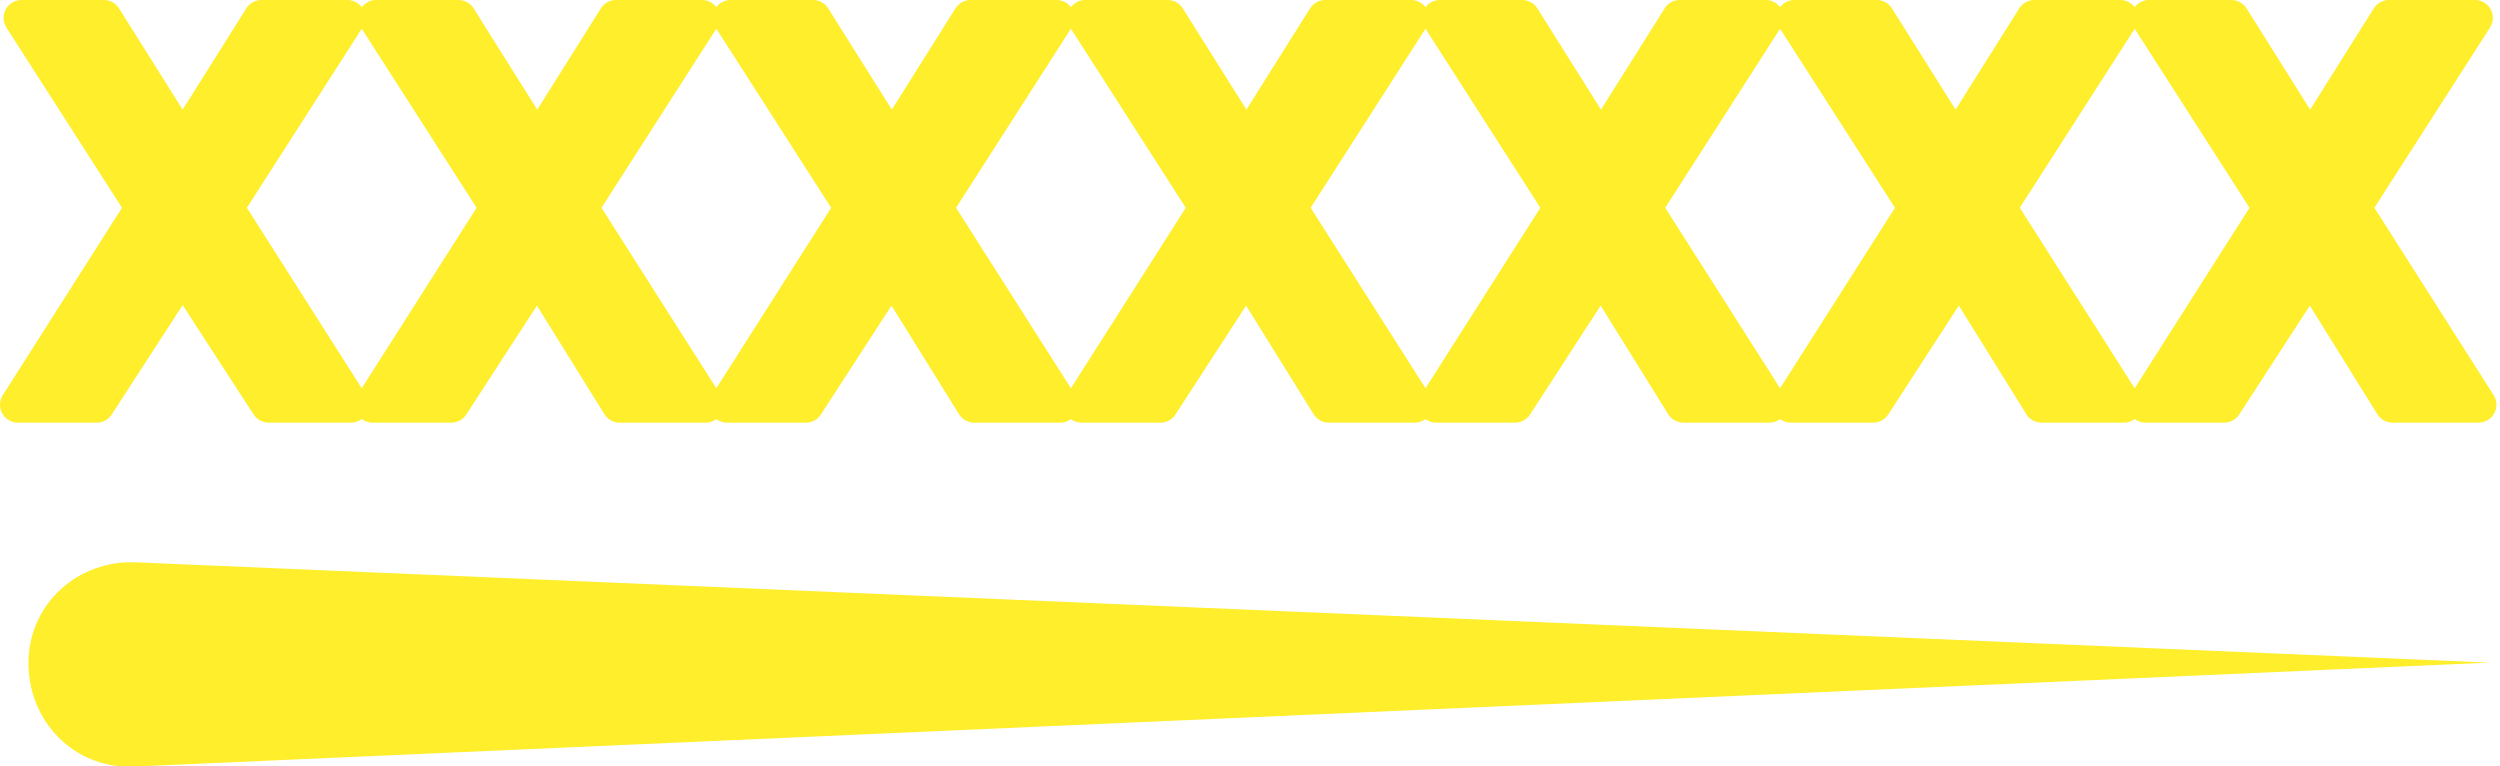
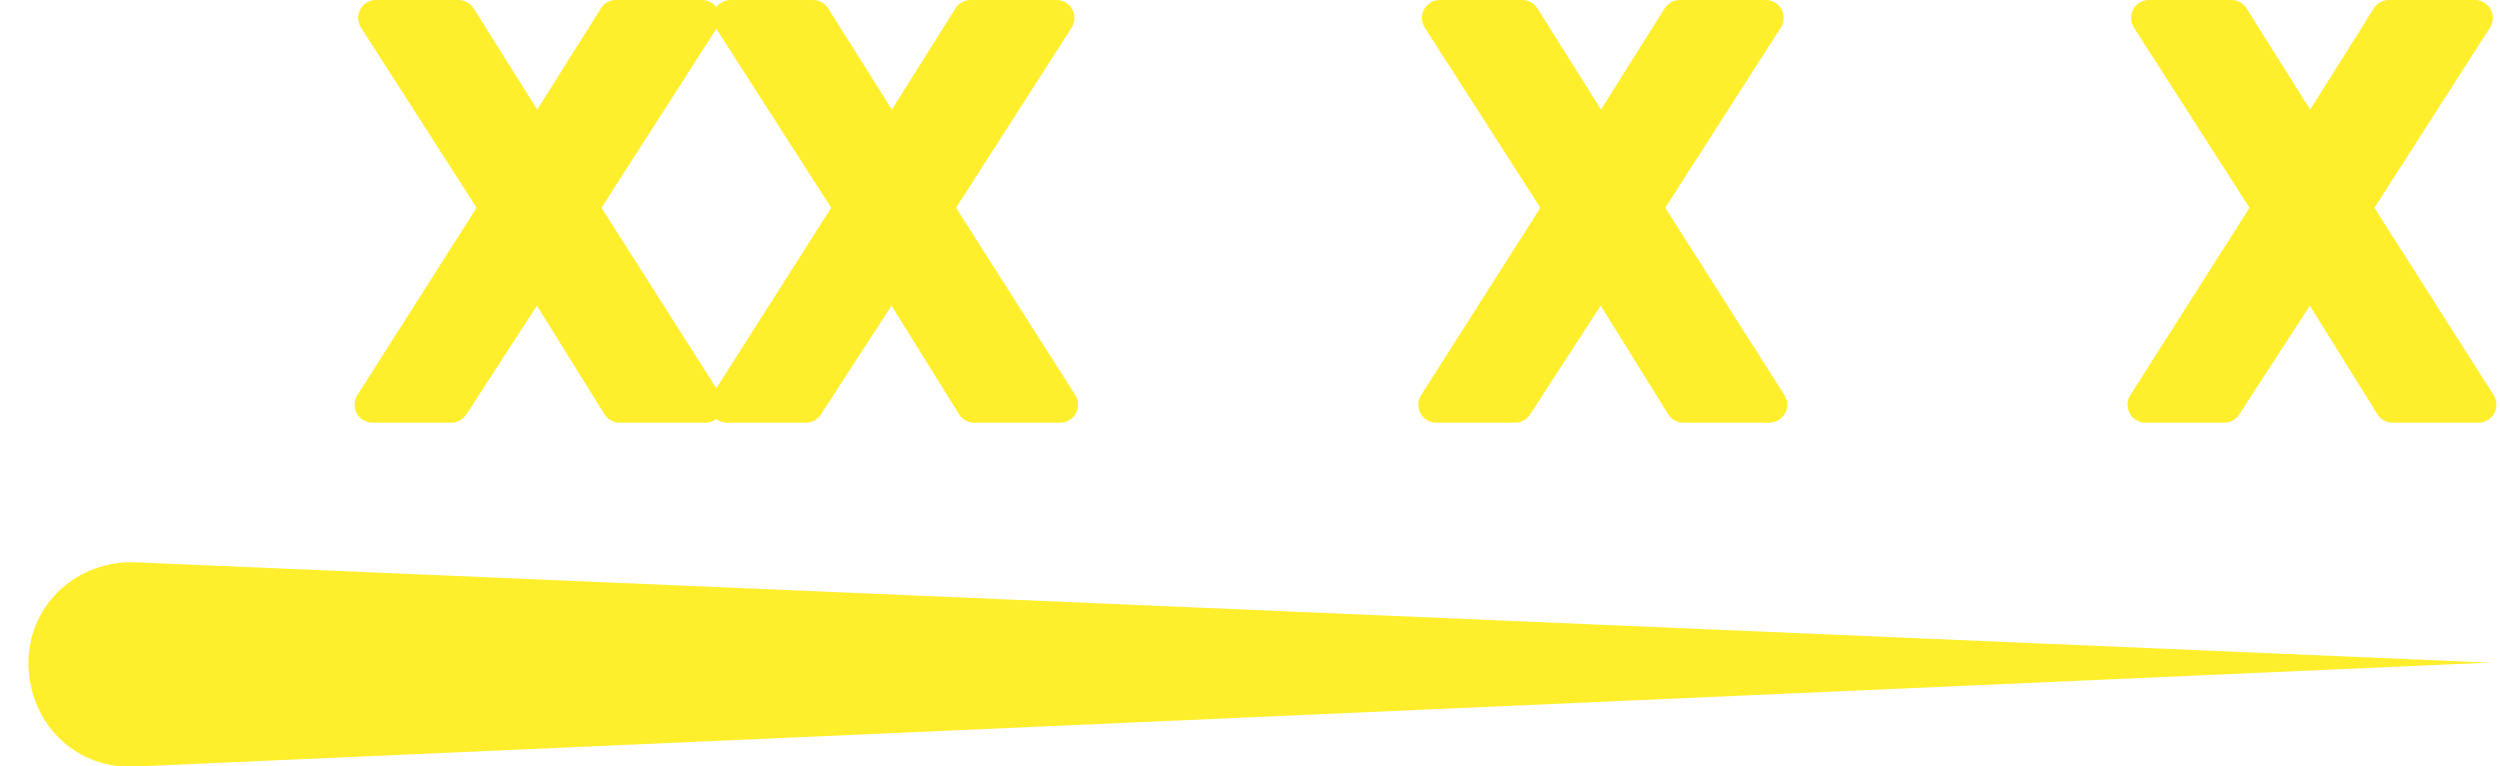
<svg xmlns="http://www.w3.org/2000/svg" version="1.1" id="Слой_1" x="0px" y="0px" viewBox="0 0 69.8 21.4" style="enable-background:new 0 0 69.8 21.4;" xml:space="preserve">
  <style type="text/css">
	.st0{fill:#FEEE2C;}
	.st1{fill:#FEEE2C;stroke:#FEEE2C;stroke-linecap:round;stroke-linejoin:round;stroke-miterlimit:10;}
</style>
  <g>
    <path class="st0" d="M3.8,15.7l65.7,2.8L3.8,21.4c-1.6,0.1-2.9-1.1-3-2.7c-0.1-1.6,1.1-2.9,2.7-3C3.6,15.7,3.7,15.7,3.8,15.7z" />
  </g>
  <g>
-     <path class="st1" d="M0.5,11.3L4,5.8L0.6,0.5h2.3L5.1,4l2.2-3.5h2.4L6.3,5.8l3.5,5.5H7.5L5.1,7.6l-2.4,3.7H0.5z" />
    <path class="st1" d="M10.4,11.3l3.5-5.5l-3.4-5.3h2.3L15,4l2.2-3.5h2.4l-3.4,5.3l3.5,5.5h-2.4L15,7.6l-2.4,3.7H10.4z" />
    <path class="st1" d="M20.3,11.3l3.5-5.5l-3.4-5.3h2.3L24.9,4l2.2-3.5h2.4l-3.4,5.3l3.5,5.5h-2.4l-2.3-3.7l-2.4,3.7H20.3z" />
-     <path class="st1" d="M30.2,11.3l3.5-5.5l-3.4-5.3h2.3L34.8,4L37,0.5h2.4L36,5.8l3.5,5.5h-2.4l-2.3-3.7l-2.4,3.7H30.2z" />
    <path class="st1" d="M40.1,11.3l3.5-5.5l-3.4-5.3h2.3L44.7,4l2.2-3.5h2.4l-3.4,5.3l3.5,5.5h-2.4l-2.3-3.7l-2.4,3.7H40.1z" />
-     <path class="st1" d="M50,11.3l3.5-5.5l-3.4-5.3h2.3L54.6,4l2.2-3.5h2.4l-3.4,5.3l3.5,5.5H57l-2.3-3.7l-2.4,3.7H50z" />
    <path class="st1" d="M59.9,11.3l3.5-5.5L60,0.5h2.3L64.5,4l2.2-3.5h2.4l-3.4,5.3l3.5,5.5h-2.4l-2.3-3.7l-2.4,3.7H59.9z" />
  </g>
</svg>